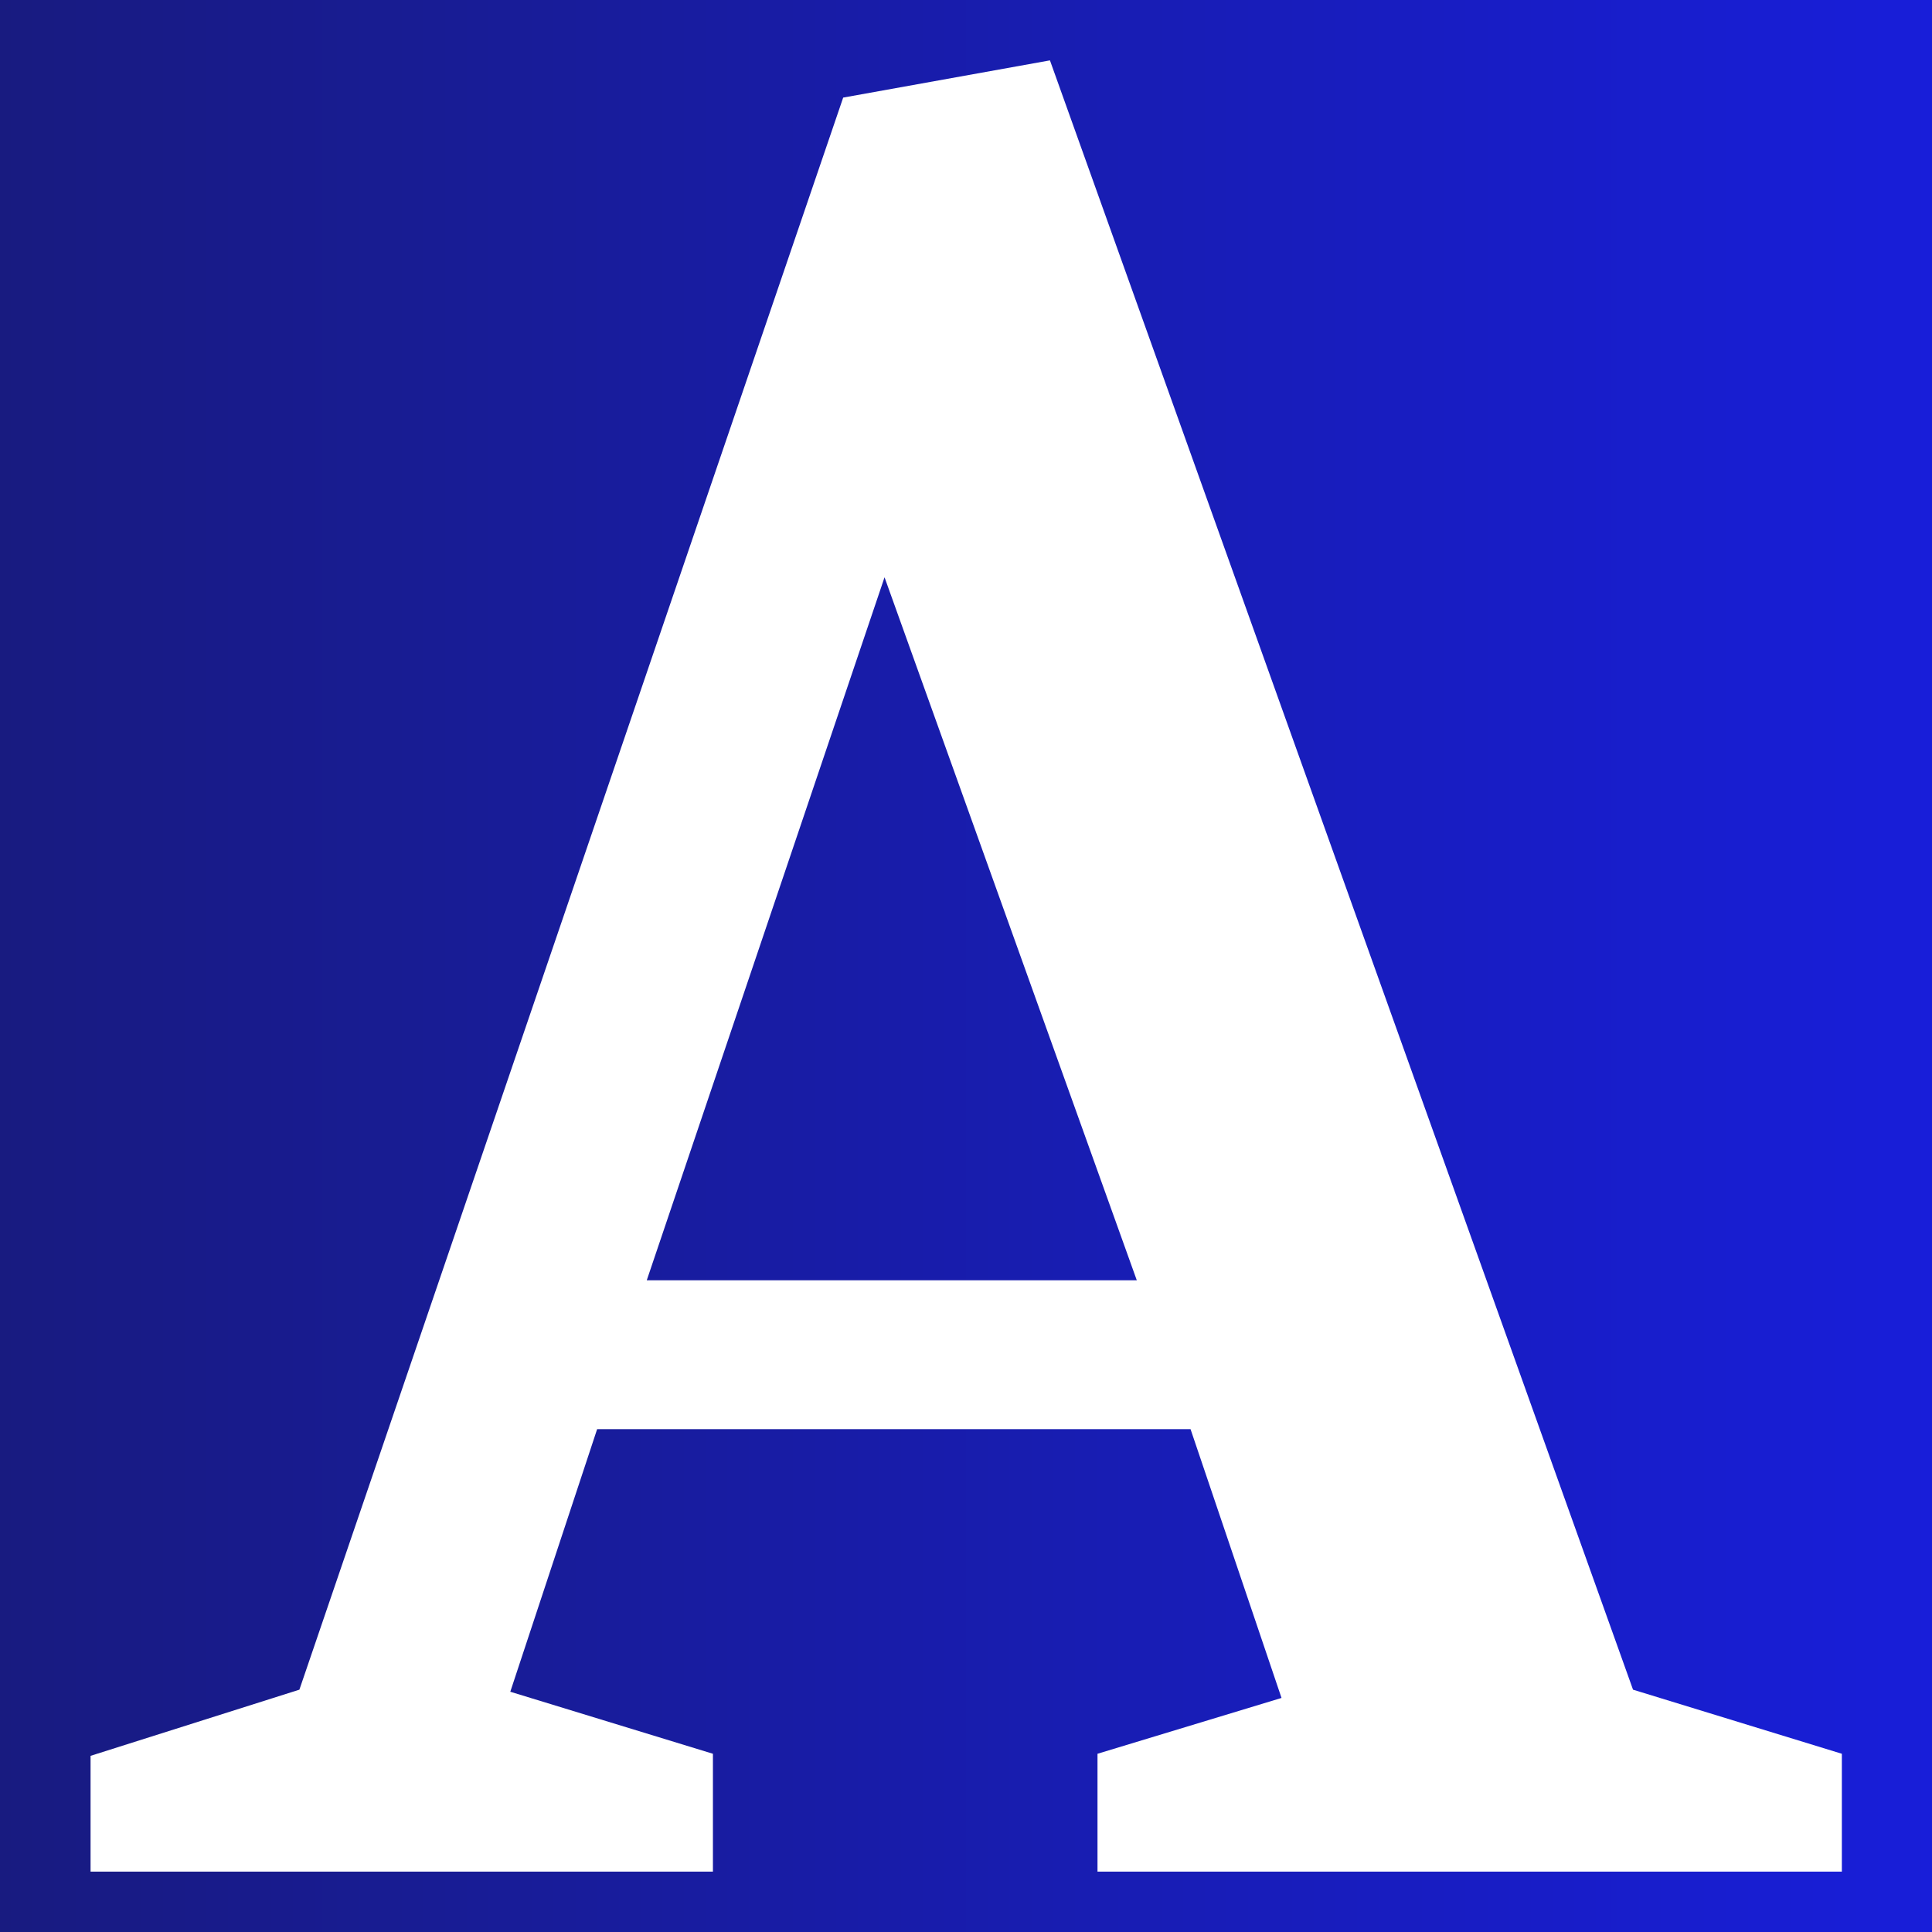
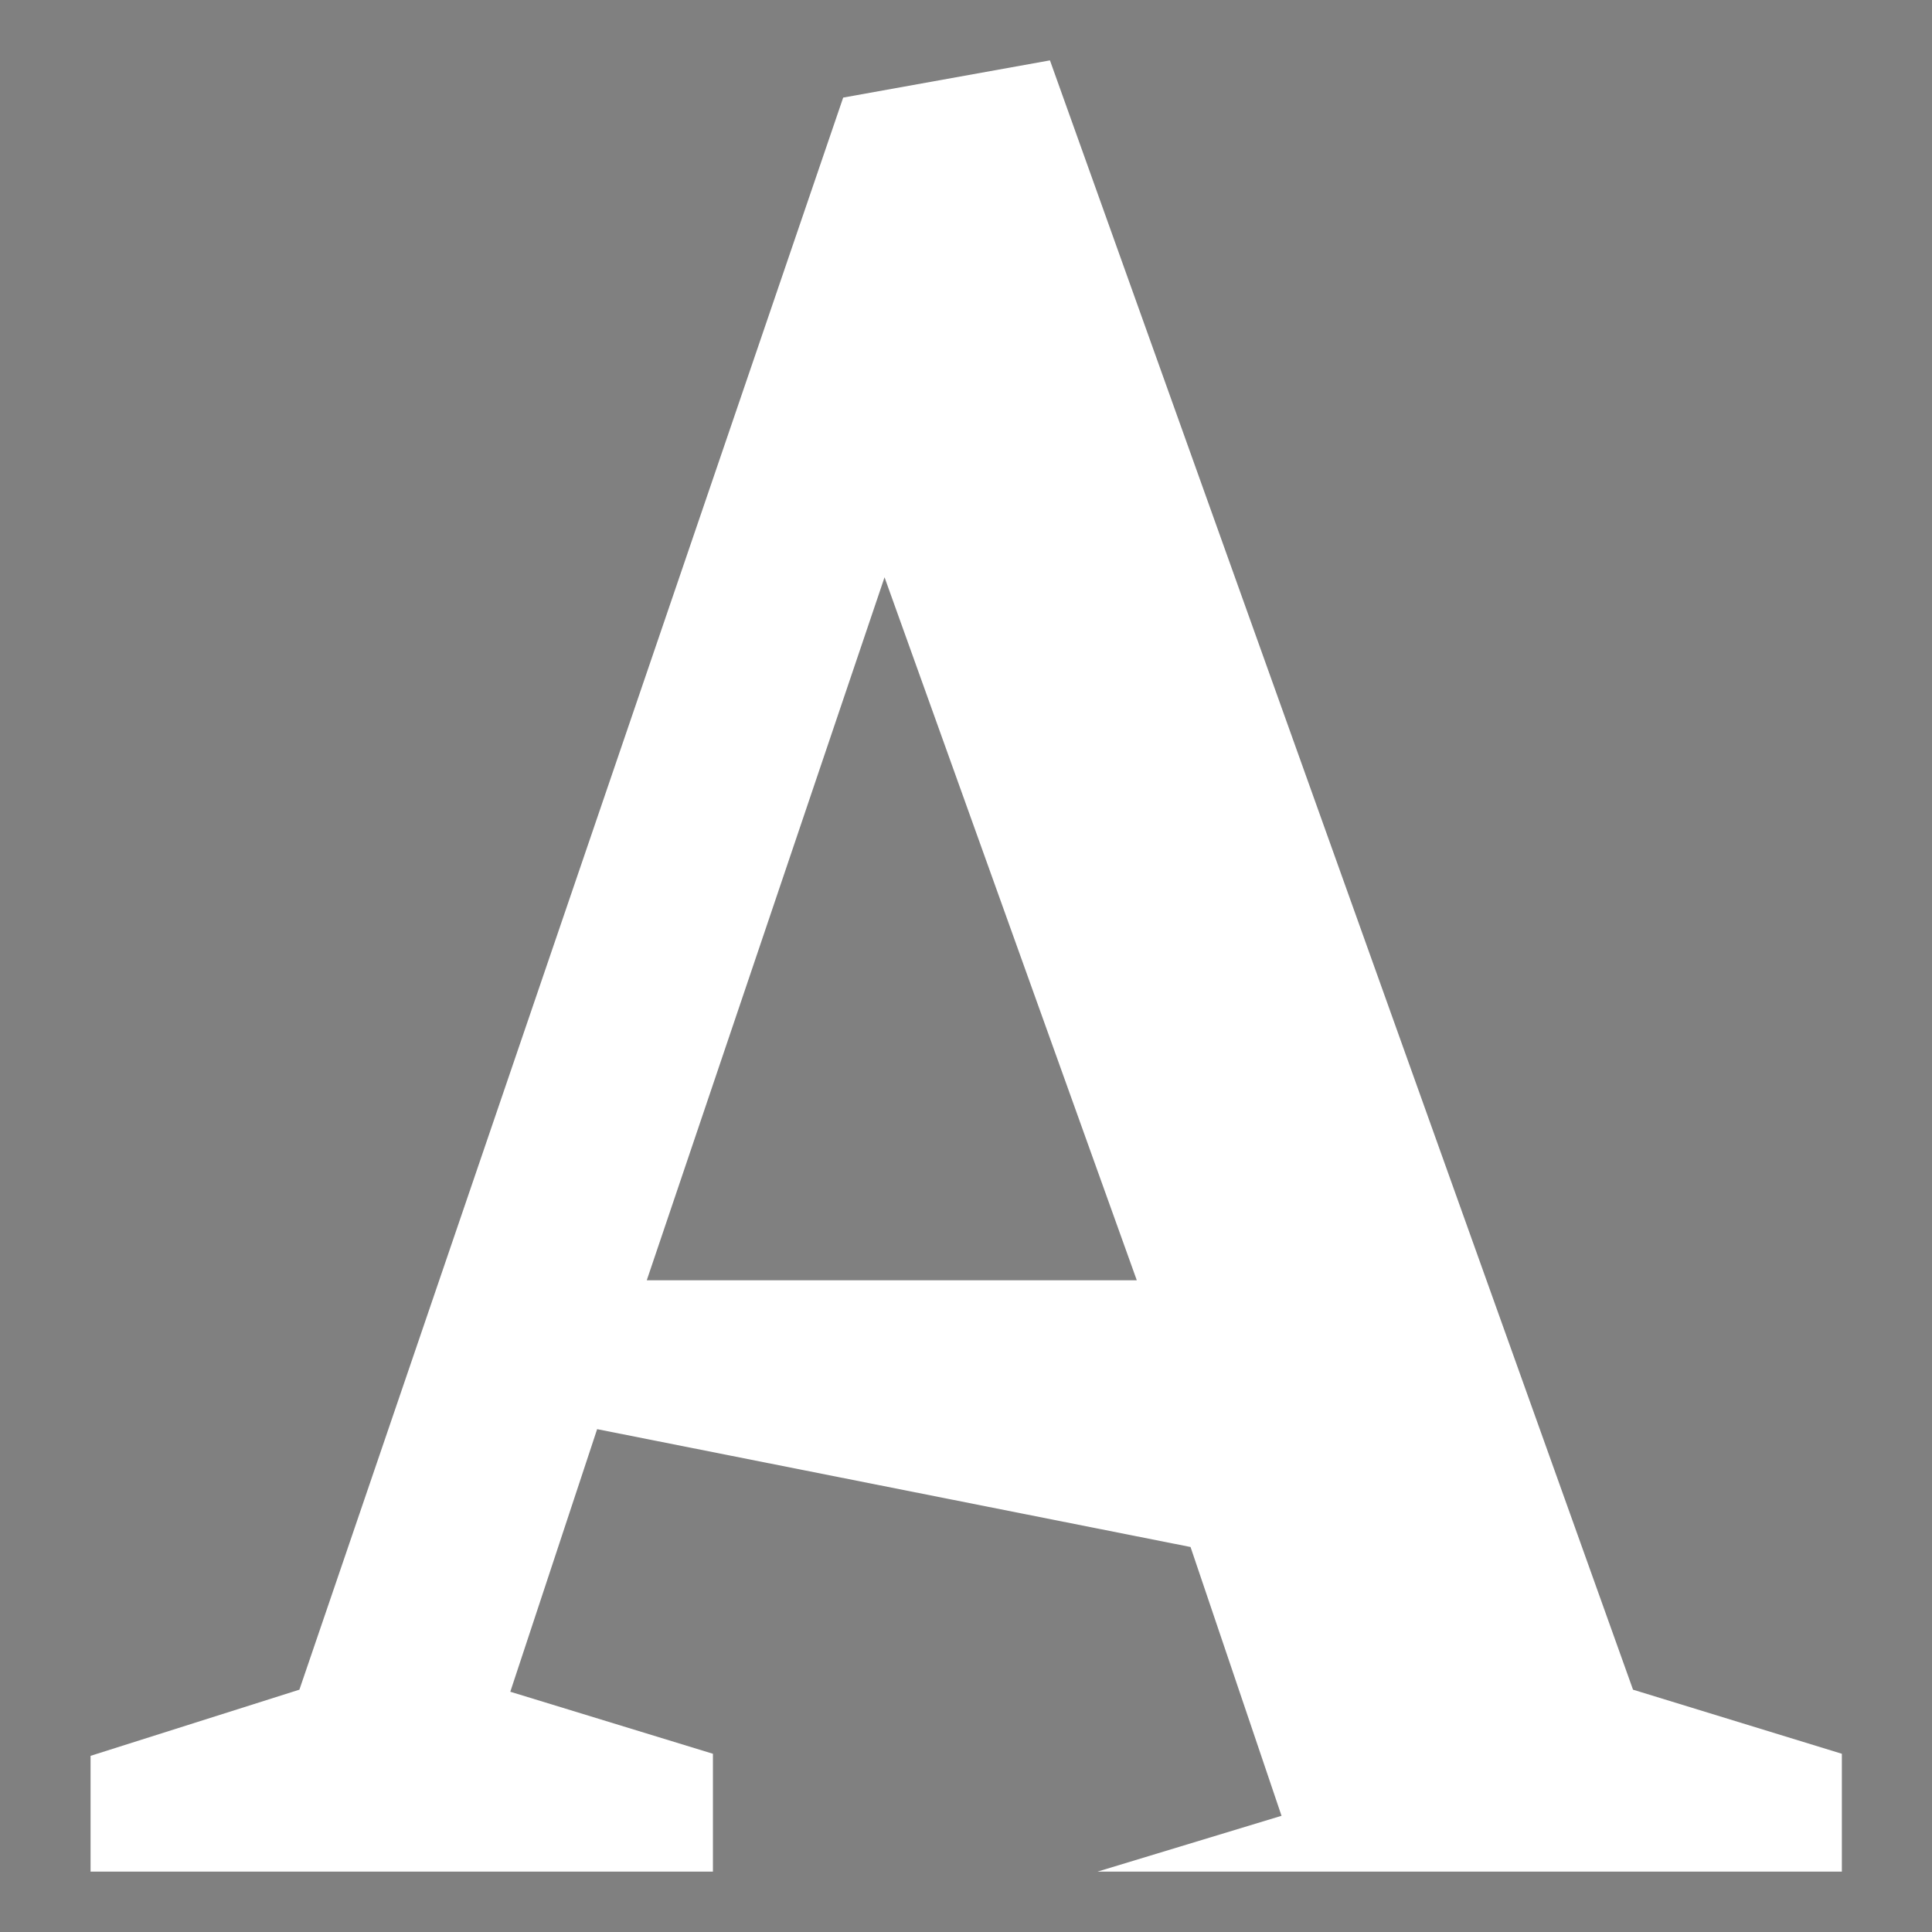
<svg xmlns="http://www.w3.org/2000/svg" data-v-fde0c5aa="" viewBox="0 0 512 512" class="iconAbove" version="1.1" id="svg8" width="512" height="512">
  <rect x="0" y="0" width="512" height="512" fill="#808080" stroke="none" />
  <defs data-v-fde0c5aa="" id="defs2">
    <linearGradient data-v-fde0c5aa="" id="94d11ac8-145f-48ee-b1be-23c3abb75a4d" x1="0" y1="0" x2="300" y2="0" gradientUnits="userSpaceOnUse" gradientTransform="scale(1.707)">
      <stop data-v-fde0c5aa="" offset="0%" stop-color="#181B80" stop-opacity="1" id="stop1" />
      <stop data-v-fde0c5aa="" offset="100%" stop-color="#181ED9" stop-opacity="1" id="stop2" />
    </linearGradient>
  </defs>
-   <rect data-v-fde0c5aa="" fill="url(#94d11ac8-145f-48ee-b1be-23c3abb75a4d)" x="0" y="0" width="512" height="512" class="logo-background-square" id="rect2" style="display:inline;fill:url(#94d11ac8-145f-48ee-b1be-23c3abb75a4d);stroke-width:1.707" />
  <defs data-v-fde0c5aa="" id="defs3" />
-   <path d="m 158.247,378.74 -23.014,69.589 53.699,16.438 V 496 H 24 V 465.315 L 79.342,447.781 223.452,25.863 278.247,16 432.767,447.781 488.11,464.767 V 496 H 290.849 v -31.233 l 48.767,-14.795 -24.11,-71.233 z m 143.014,-39.452 -66.849,-186.301 -63.014,186.301 z" id="path3" style="fill:#ffffff;stroke-width:54.794" />
+   <path d="m 158.247,378.74 -23.014,69.589 53.699,16.438 V 496 H 24 V 465.315 L 79.342,447.781 223.452,25.863 278.247,16 432.767,447.781 488.11,464.767 V 496 H 290.849 l 48.767,-14.795 -24.11,-71.233 z m 143.014,-39.452 -66.849,-186.301 -63.014,186.301 z" id="path3" style="fill:#ffffff;stroke-width:54.794" />
  <defs data-v-fde0c5aa="" id="defs4" />
</svg>